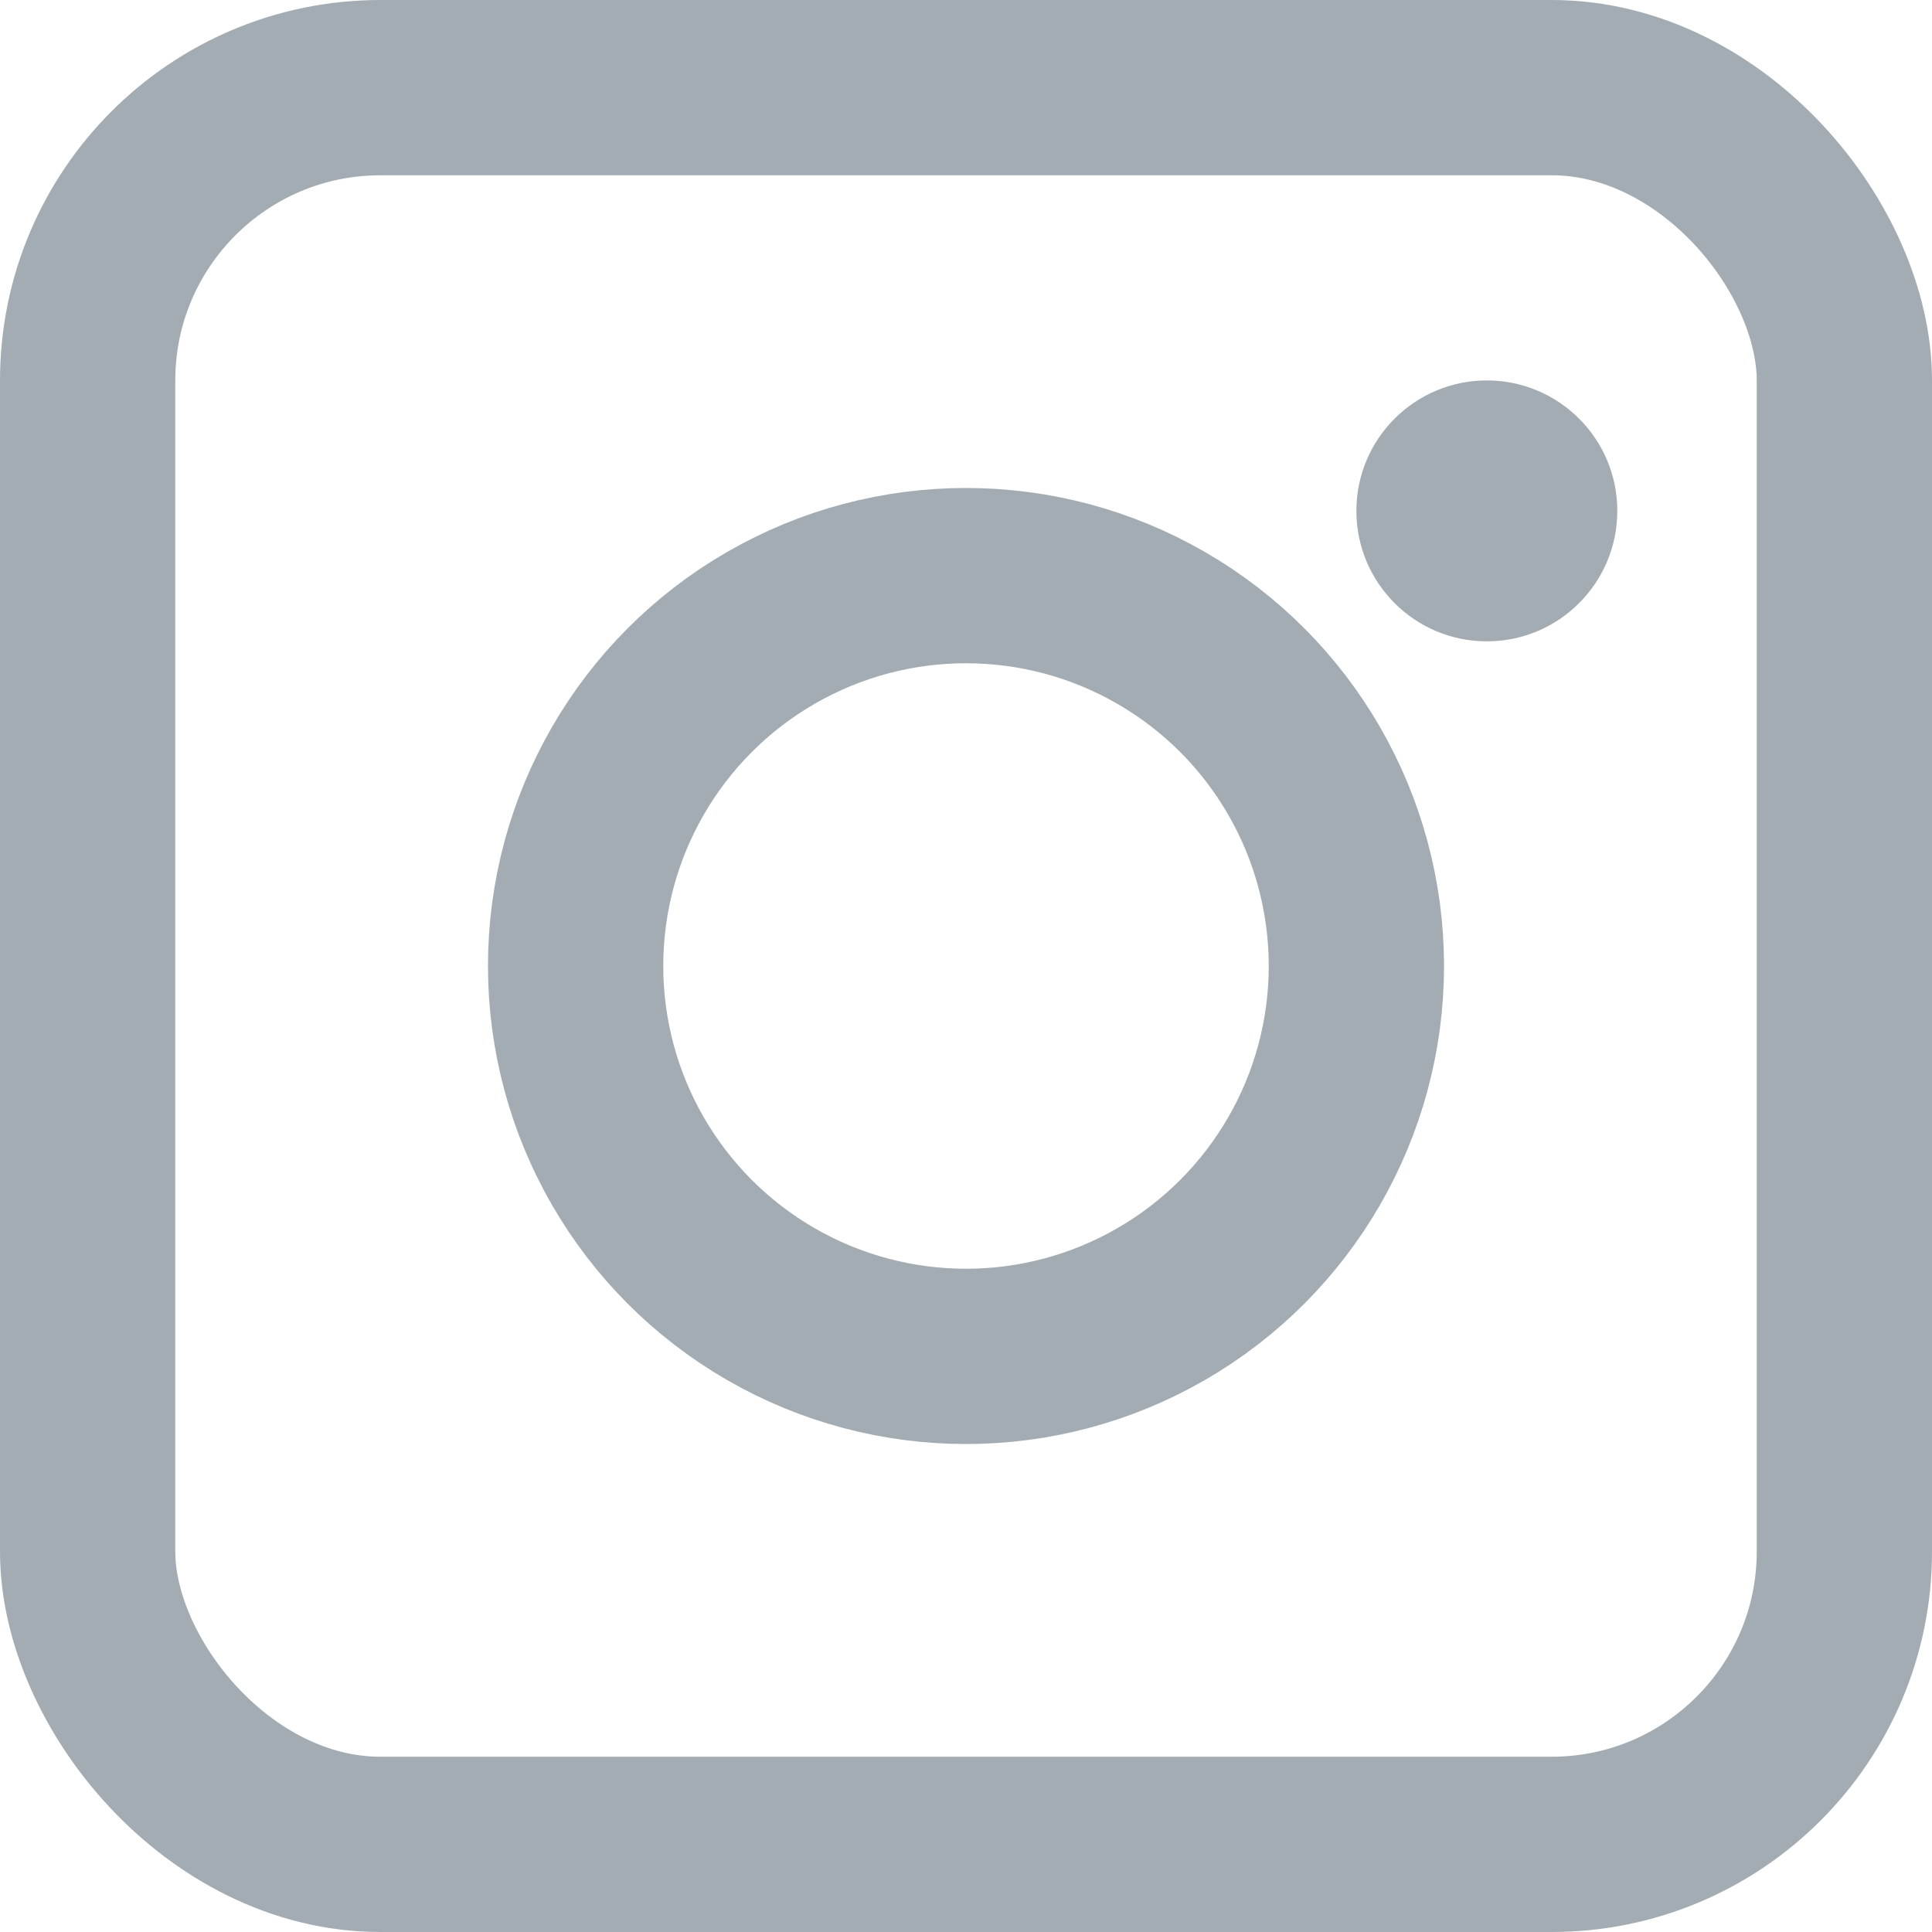
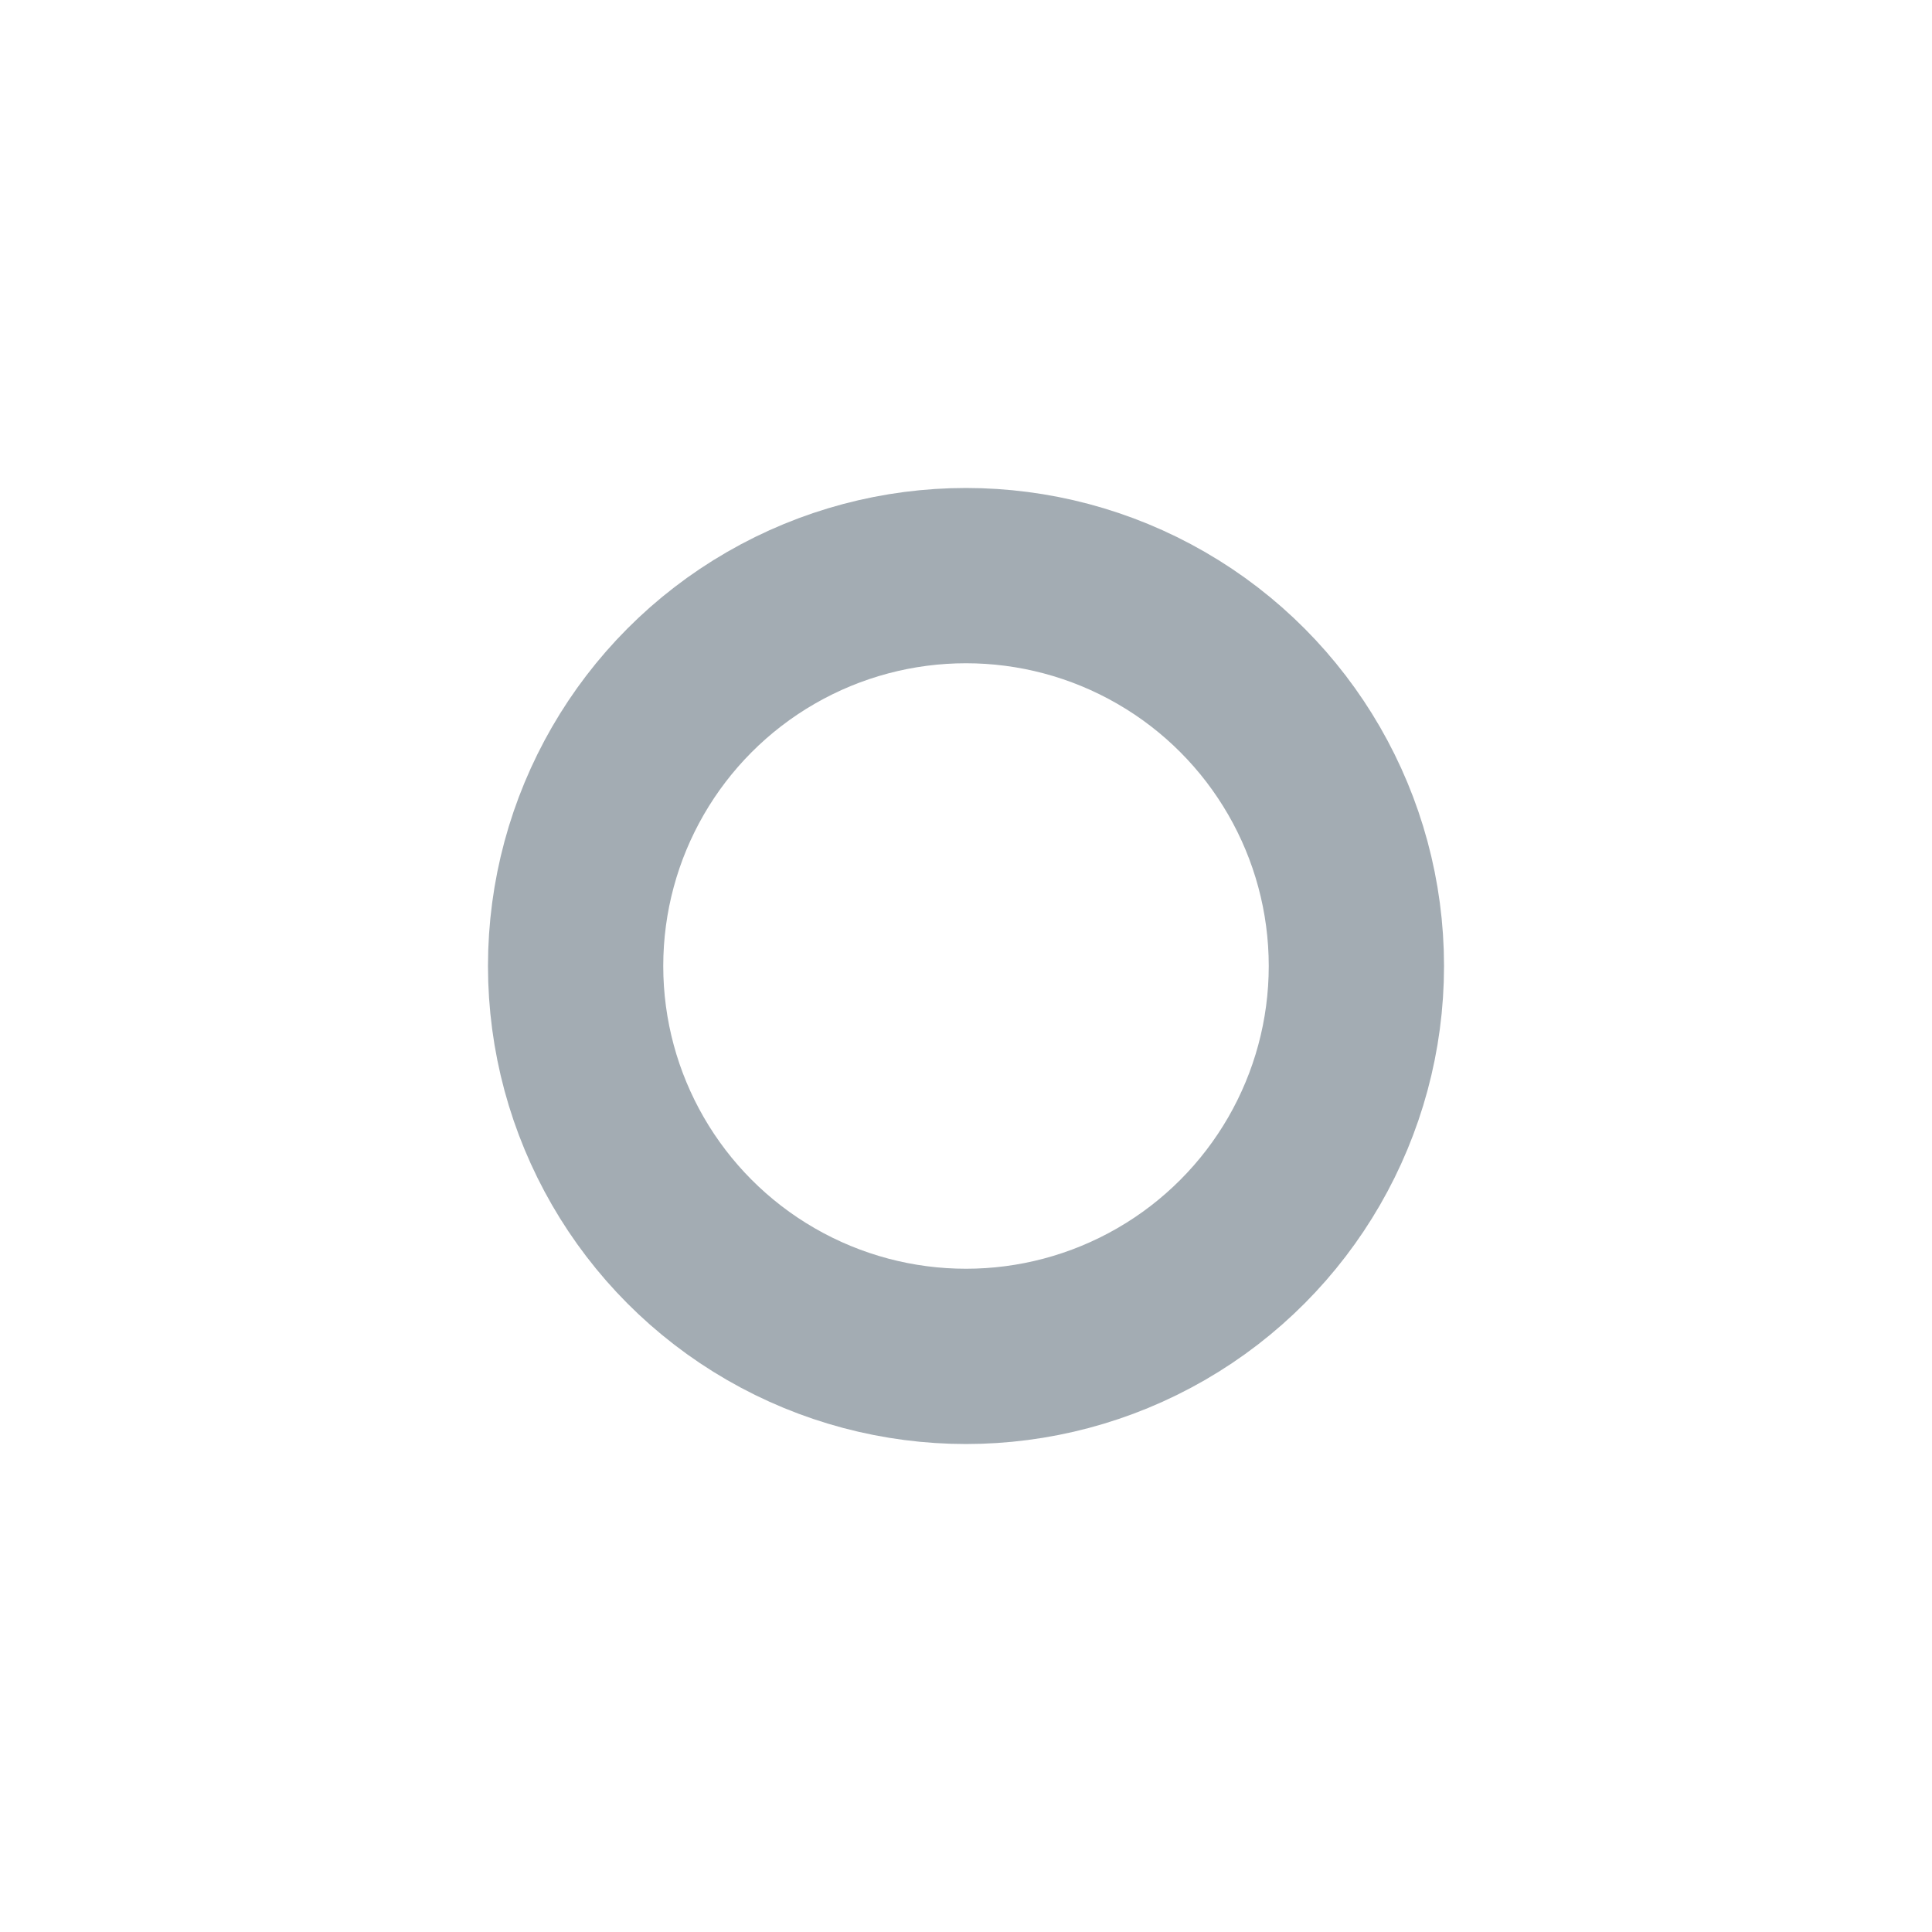
<svg xmlns="http://www.w3.org/2000/svg" viewBox="0 0 19.4 19.4">
  <defs>
    <style>.d{fill:none;stroke:#a3acb3;stroke-miterlimit:10;stroke-width:1.76px;}.e{fill:#a3acb3;}</style>
  </defs>
  <g id="a" />
  <g id="b">
    <g id="c">
-       <rect class="d" x=".88" y=".88" width="17.64" height="17.64" rx="2.94" ry="2.94" />
      <circle class="d" cx="9.7" cy="9.7" r="3.92" />
-       <circle class="e" cx="14.93" cy="5.13" r="1.31" />
    </g>
  </g>
</svg>